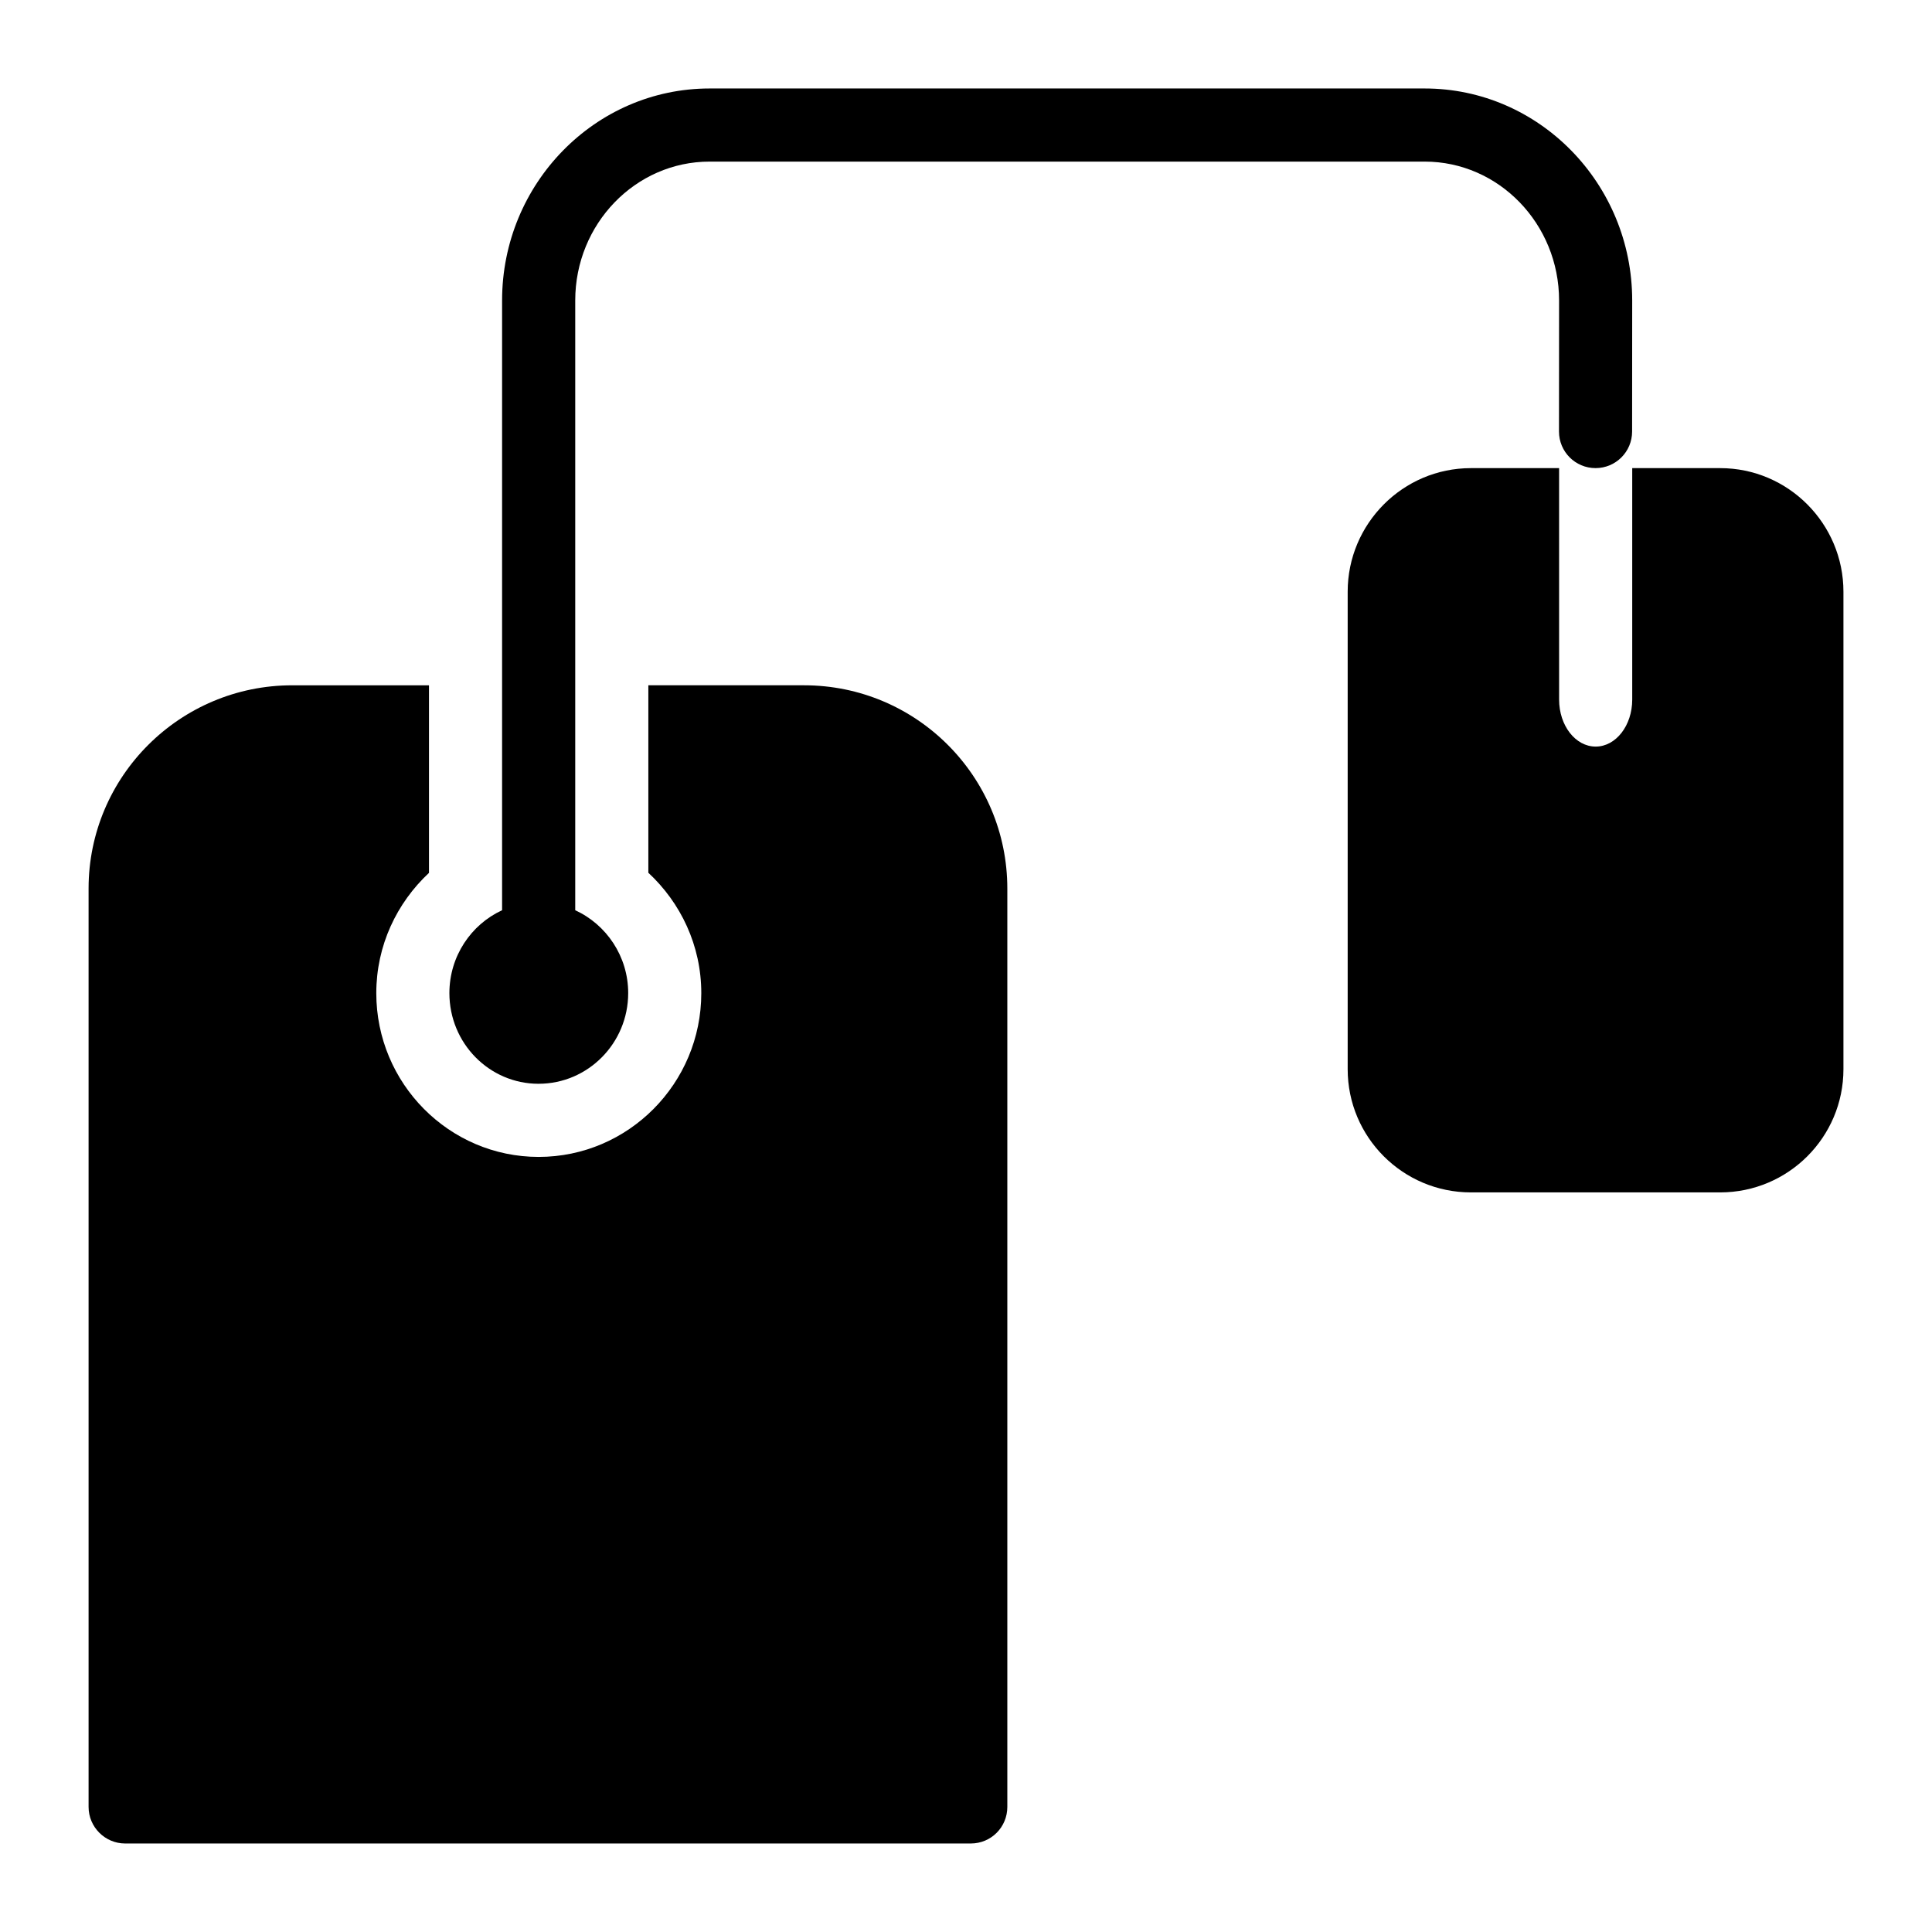
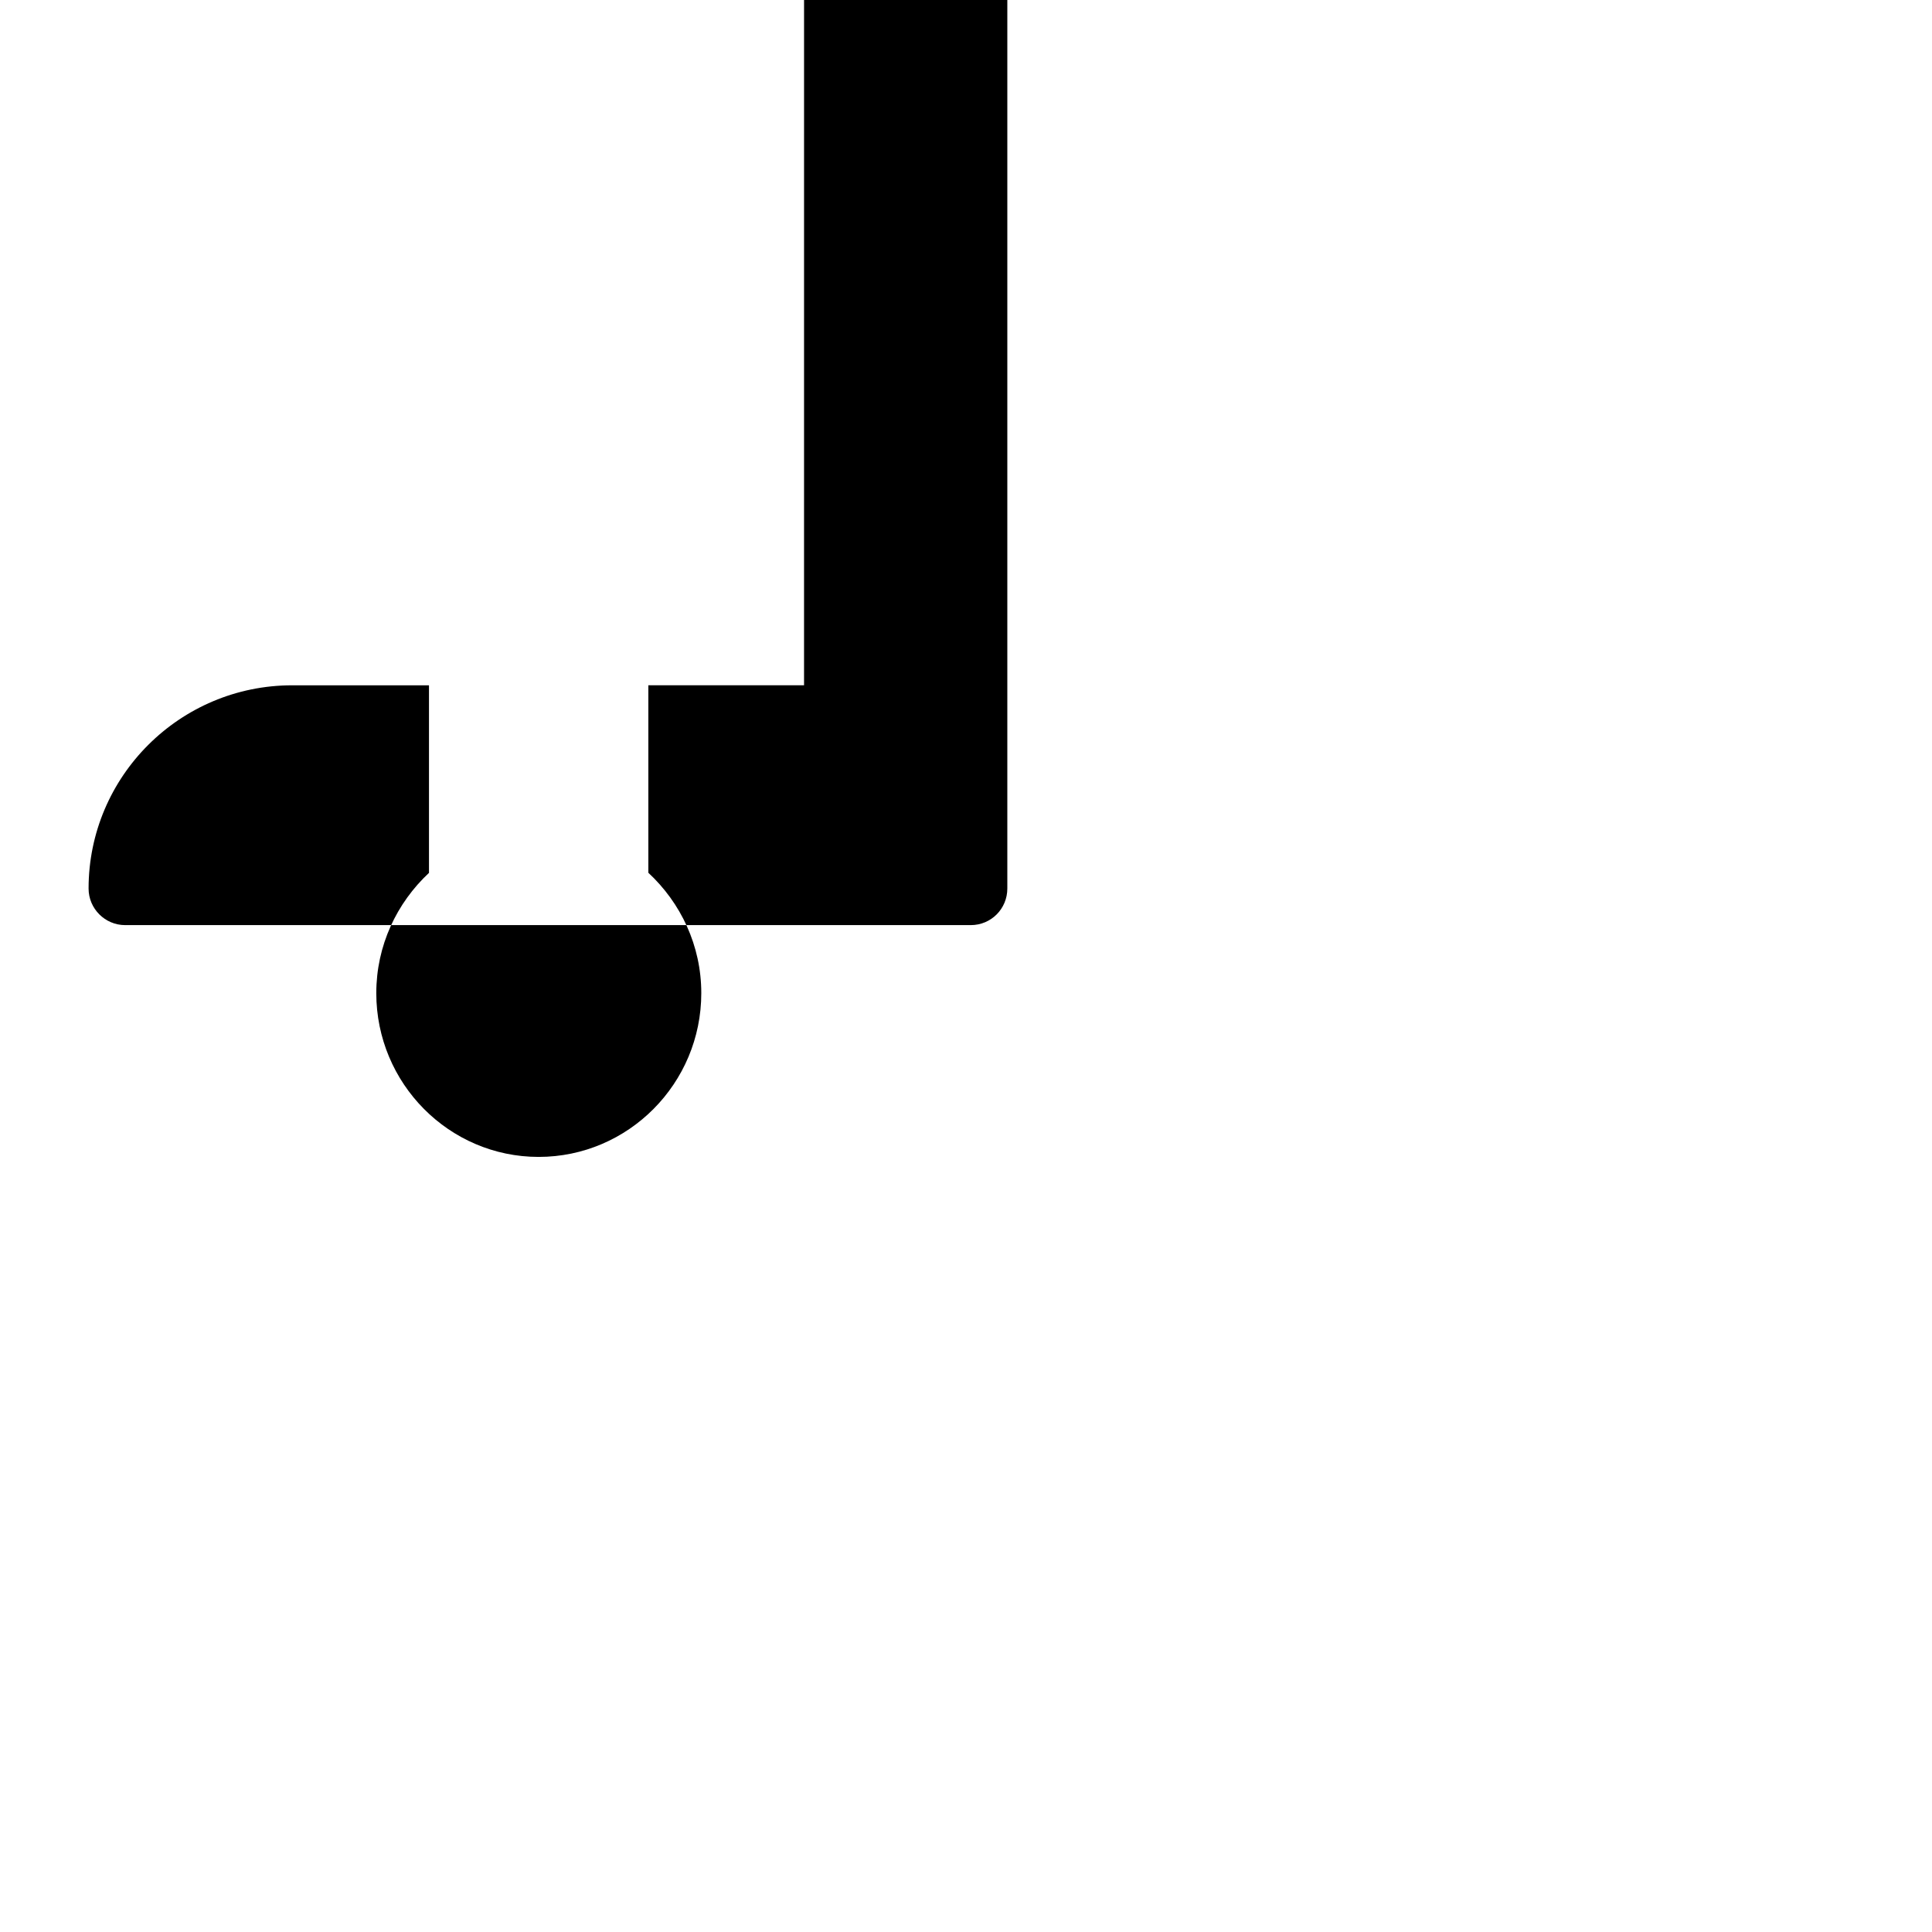
<svg xmlns="http://www.w3.org/2000/svg" fill="#000000" width="800px" height="800px" version="1.1" viewBox="144 144 512 512">
  <g>
-     <path d="m599.88 268.06h-23.324v61.344c0 6.879-4.332 12.449-9.688 12.449s-9.688-5.566-9.688-12.449l-0.004-61.344h-23.375c-18.02 0-32.652 14.727-32.652 32.746v126.54c0 18.02 14.629 32.652 32.652 32.652h66.074c18.023-0.004 32.656-14.633 32.656-32.652v-126.54c0-18.02-14.633-32.746-32.652-32.746z" />
-     <path d="m286.74 431.21c13.078 0 23.738-10.754 23.738-24.027 0-9.758-5.785-18.168-14.035-21.961v-161.59c0-20.297 15.973-36.805 35.605-36.805h189.52c19.633 0 35.605 16.512 35.605 36.805l-0.023 34.734c0 5.356 4.332 9.688 9.688 9.688 5.356 0 9.688-4.332 9.688-9.688l0.023-34.734c0-30.977-24.668-56.184-54.98-56.184h-189.53c-30.316 0-54.98 25.207-54.98 56.184v161.59c-8.227 3.789-13.965 12.203-13.965 21.965 0 13.273 10.562 24.027 23.641 24.027z" />
-     <path d="m357.08 325.61h-41.262v49.68c8.566 7.957 14.031 19.258 14.031 31.906 0 23.93-19.34 43.398-43.105 43.398-23.719 0-43.023-19.473-43.023-43.398 0-12.629 5.438-23.918 13.965-31.875v-49.707h-36.25c-29.742-0.004-53.961 24.121-53.961 53.863v243.38c0 5.328 4.359 9.688 9.688 9.688h224.1c5.426 0 9.688-4.359 9.688-9.688v-243.38c0-29.742-24.125-53.867-53.867-53.867z" />
+     <path d="m357.08 325.61h-41.262v49.68c8.566 7.957 14.031 19.258 14.031 31.906 0 23.93-19.34 43.398-43.105 43.398-23.719 0-43.023-19.473-43.023-43.398 0-12.629 5.438-23.918 13.965-31.875v-49.707h-36.25c-29.742-0.004-53.961 24.121-53.961 53.863c0 5.328 4.359 9.688 9.688 9.688h224.1c5.426 0 9.688-4.359 9.688-9.688v-243.38c0-29.742-24.125-53.867-53.867-53.867z" />
  </g>
</svg>